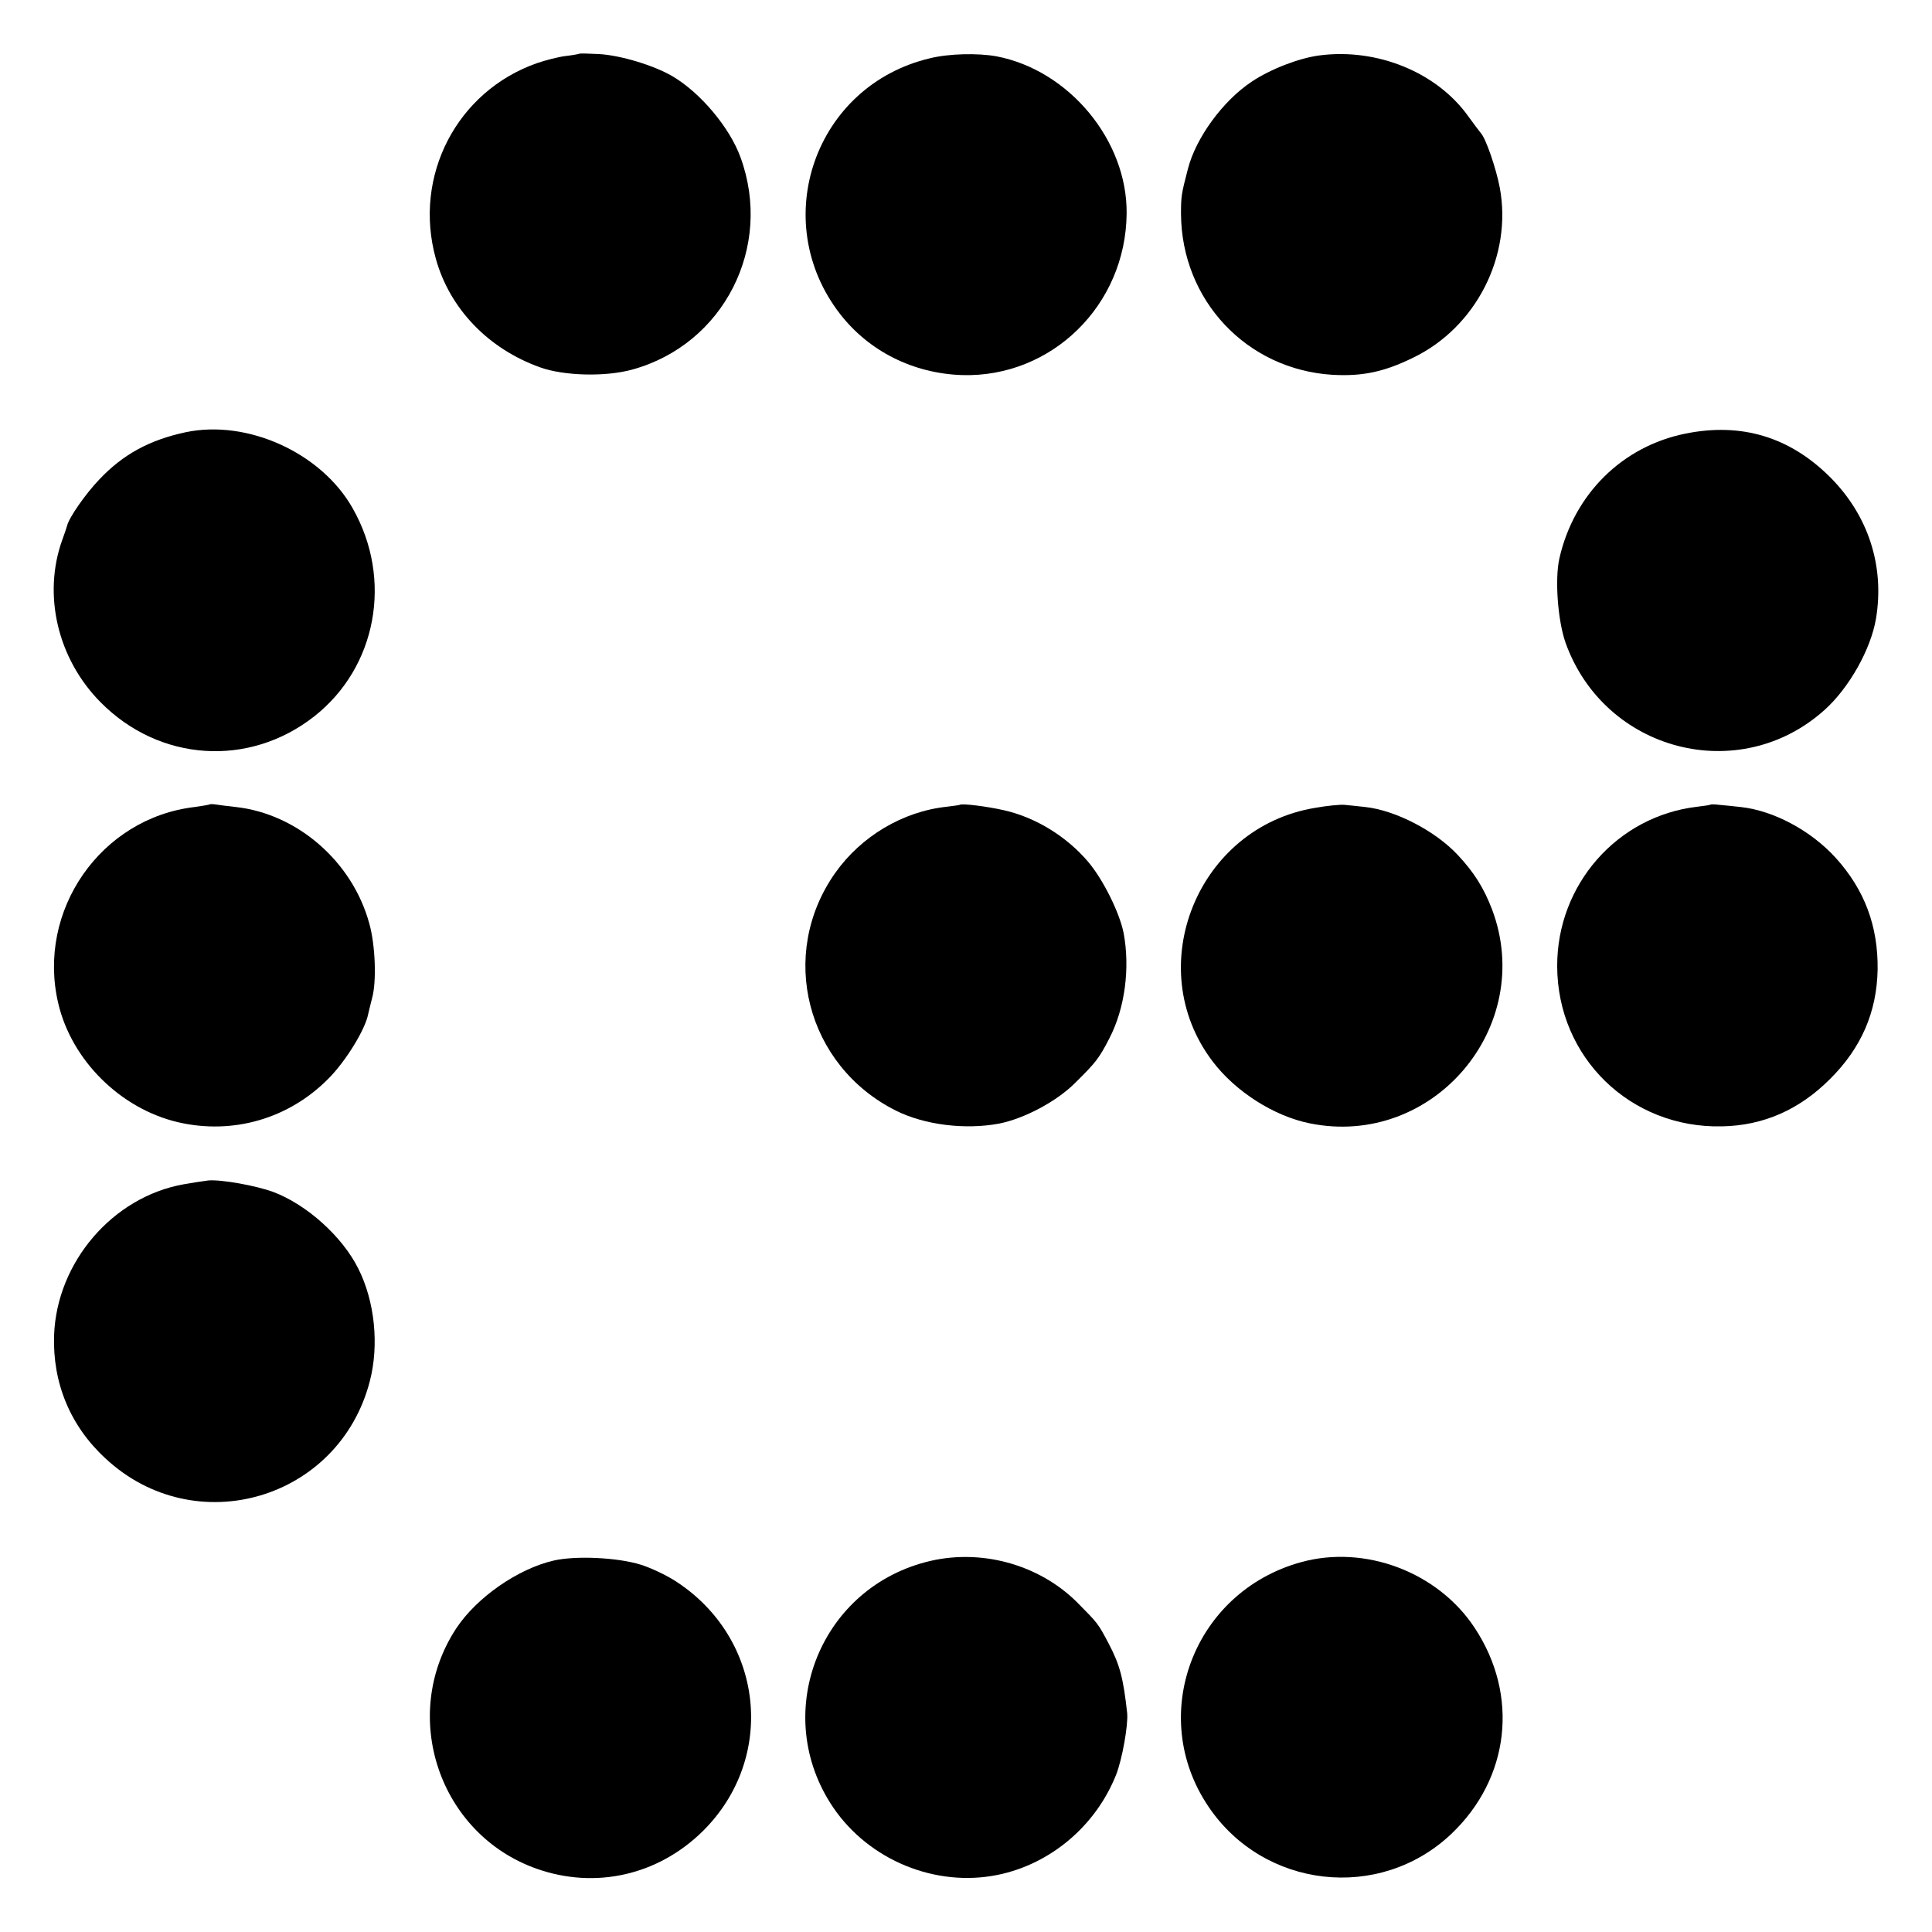
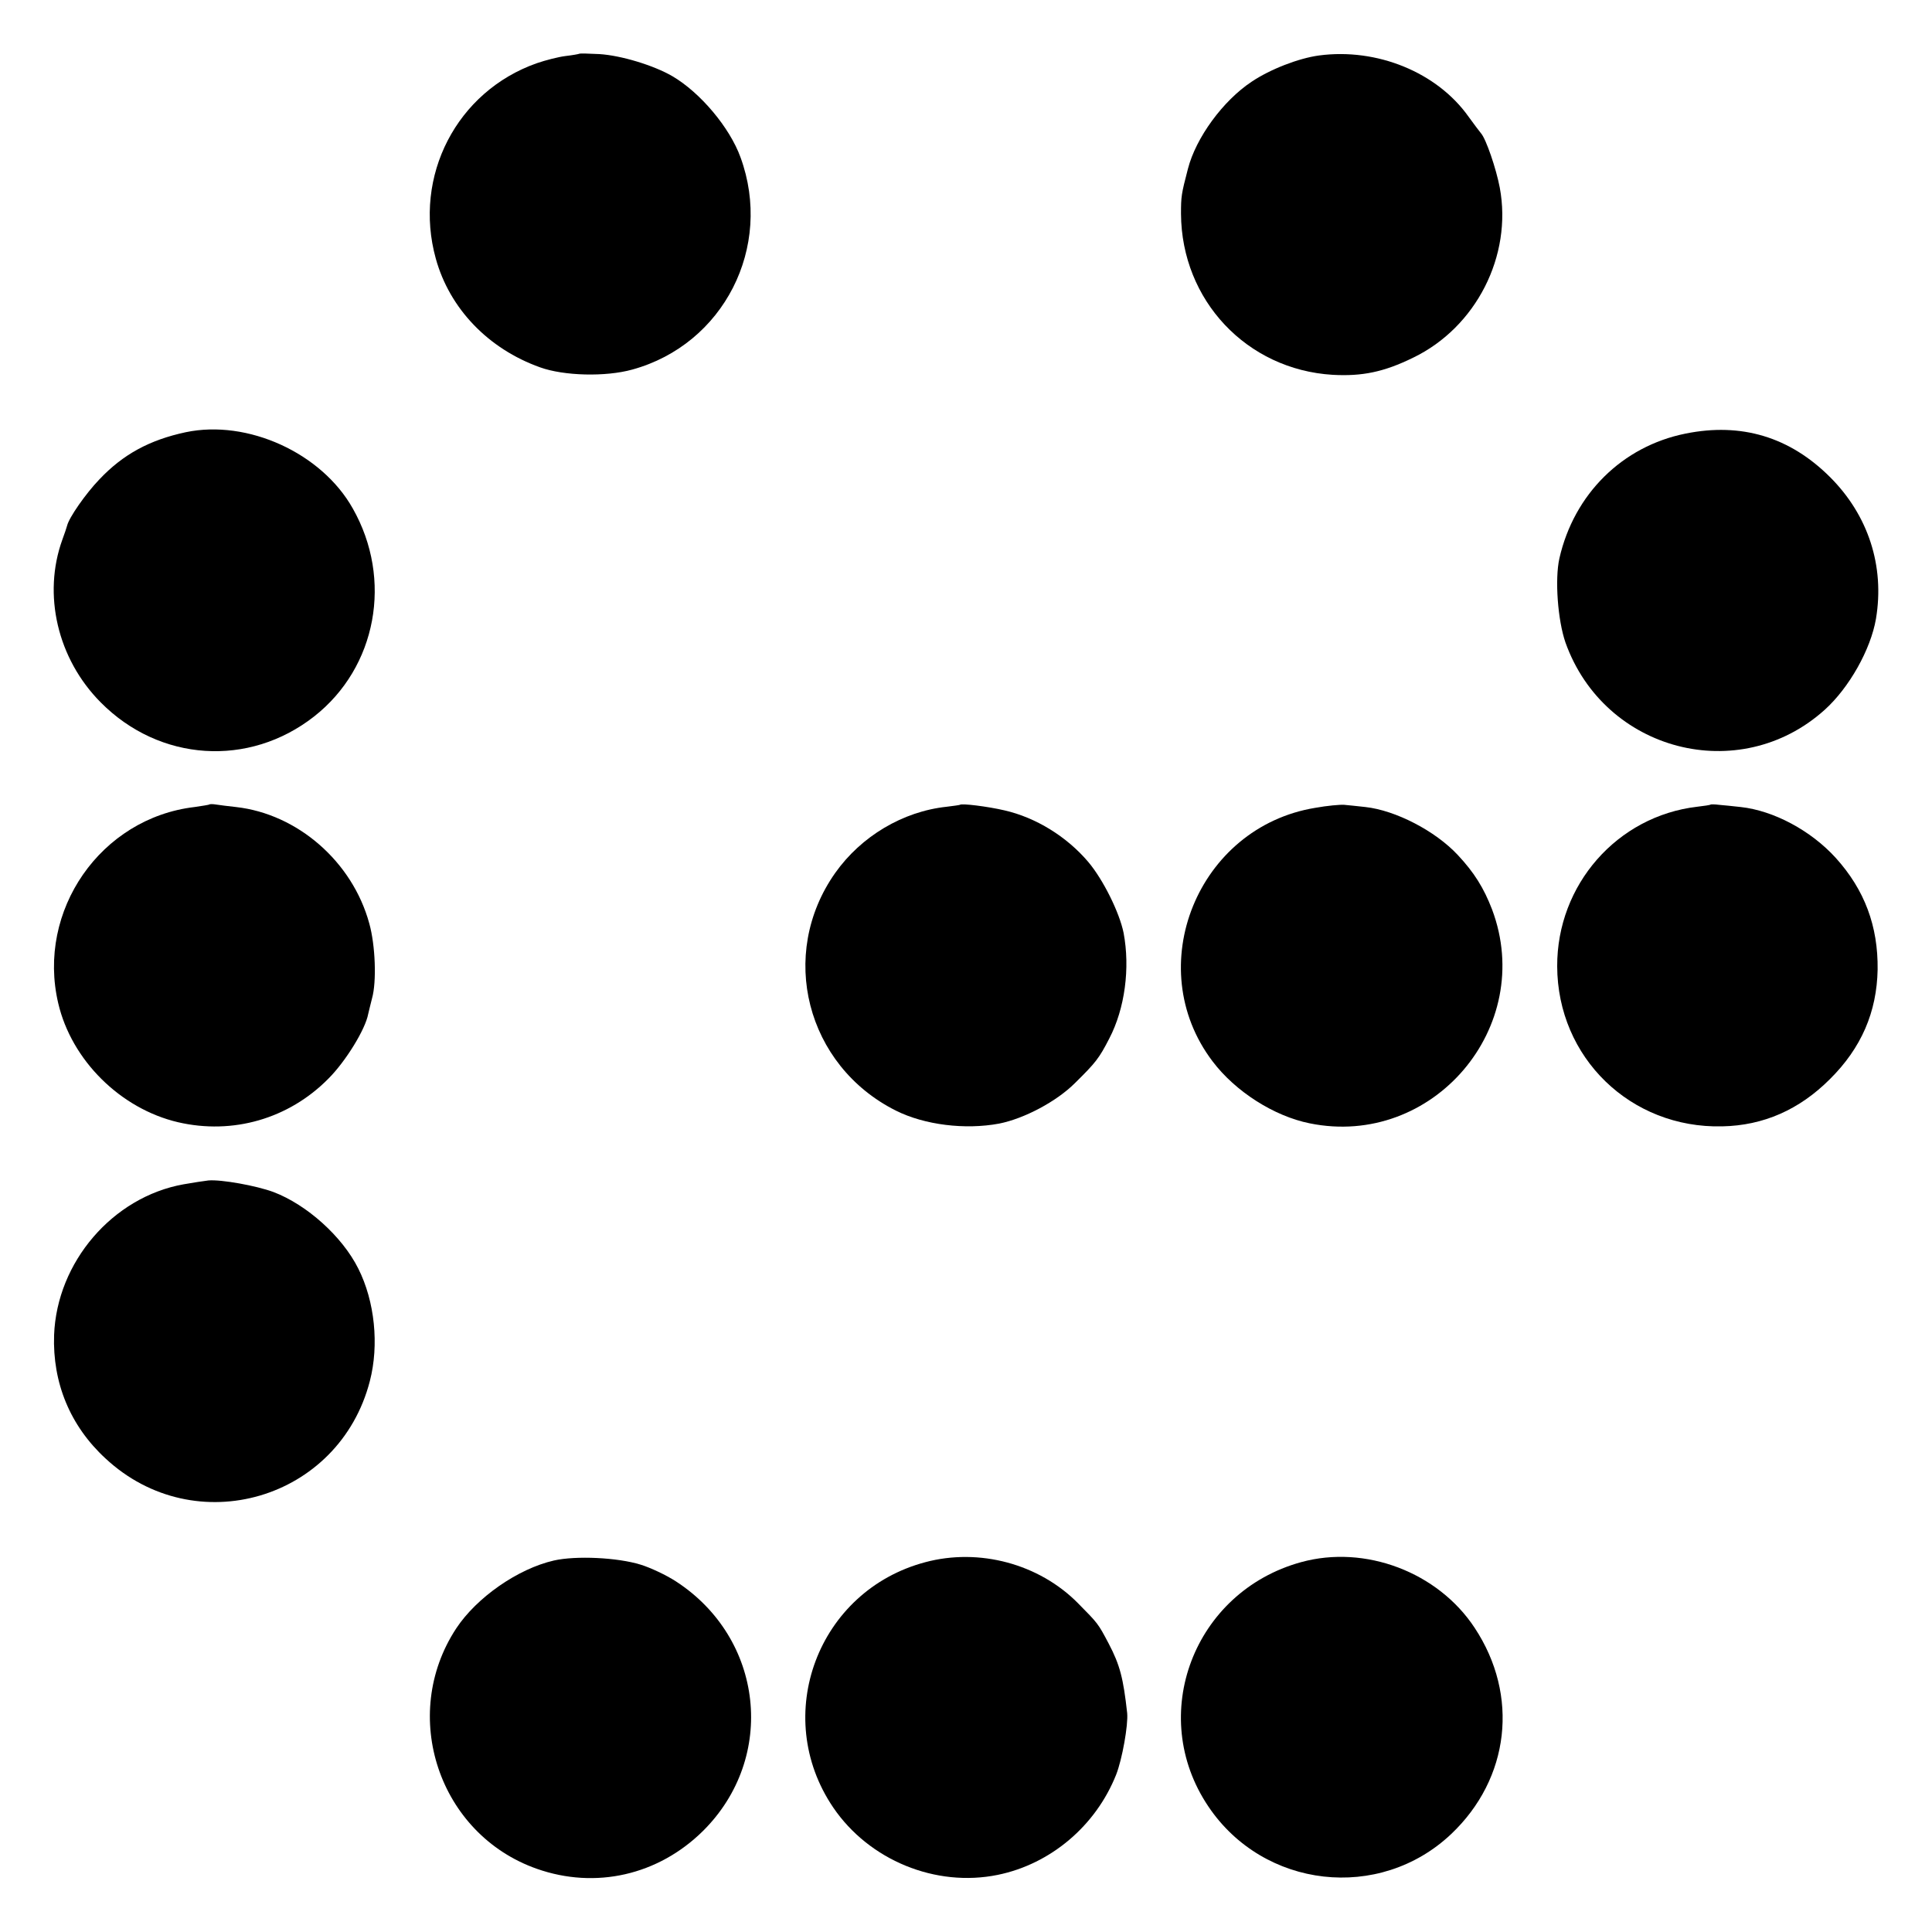
<svg xmlns="http://www.w3.org/2000/svg" version="1.0" width="700pt" height="700pt" viewBox="0 0 700 700" preserveAspectRatio="xMidYMid meet">
  <g transform="translate(0,700) scale(0.1,-0.1)" fill="#000000" stroke="none">
    <path d="M2098 6805 c-2 -1 -23 -5 -49 -8 -25 -3 -72 -15 -104 -26 -290 -102 -449 -409 -366 -708 50 -181 190 -327 378 -394 86 -31 237 -35 334 -8 331 91 511 444 392 769 -39 108 -146 235 -247 294 -67 39 -185 75 -264 80 -39 2 -72 3 -74 1z" />
-     <path d="M3370 6789 c-417 -98 -589 -588 -326 -927 105 -135 265 -215 441 -221 325 -10 594 253 597 585 3 265 -209 520 -472 570 -67 12 -171 10 -240 -7z" />
    <path d="M4779 6799 c-74 -10 -177 -50 -244 -95 -104 -69 -202 -203 -231 -316 -24 -92 -25 -100 -25 -163 2 -313 238 -564 549 -583 107 -6 186 10 292 62 228 110 360 369 314 616 -13 69 -50 177 -68 197 -6 7 -26 34 -45 60 -114 161 -332 250 -542 222z" />
    <path d="M673 5434 c-131 -28 -227 -80 -313 -171 -49 -51 -110 -138 -117 -168 -1 -5 -9 -28 -17 -50 -72 -199 -18 -432 139 -590 213 -215 537 -236 773 -51 227 178 286 497 140 754 -113 201 -381 323 -605 276z" />
    <path d="M6107 5429 c-229 -46 -404 -219 -457 -452 -17 -76 -6 -224 22 -305 141 -395 630 -522 939 -244 89 80 167 219 186 330 32 191 -28 375 -166 513 -146 146 -322 199 -524 158z" />
    <path d="M758 4085 c-1 -1 -25 -5 -53 -9 -340 -40 -573 -375 -494 -711 48 -206 225 -382 434 -431 198 -46 401 12 545 158 63 63 134 179 144 234 3 12 9 38 14 57 17 60 12 193 -10 271 -61 224 -260 397 -483 422 -27 3 -60 7 -72 9 -12 2 -23 2 -25 0z" />
    <path d="M3478 4084 c-2 -1 -23 -4 -48 -7 -159 -17 -310 -107 -404 -240 -208 -295 -105 -698 220 -861 104 -52 251 -70 374 -47 91 18 208 80 275 147 75 74 87 89 124 161 57 109 76 256 52 383 -15 74 -74 193 -128 257 -78 92 -190 161 -304 187 -60 14 -156 26 -161 20z" />
    <path d="M4765 4073 c-426 -70 -631 -576 -372 -918 83 -110 223 -199 352 -225 446 -91 821 349 661 775 -30 78 -65 134 -124 197 -82 88 -226 162 -335 174 -29 3 -63 7 -77 8 -14 1 -61 -3 -105 -11z" />
    <path d="M6198 4085 c-2 -2 -24 -5 -49 -8 -290 -34 -508 -283 -507 -578 1 -331 266 -588 598 -580 149 3 279 60 390 171 114 113 170 243 173 397 2 157 -47 289 -152 405 -90 99 -225 171 -344 184 -29 3 -64 7 -79 8 -15 2 -29 2 -30 1z" />
    <path d="M755 2723 c-16 -2 -57 -8 -90 -14 -257 -46 -459 -282 -469 -546 -6 -173 58 -329 186 -447 325 -303 847 -150 958 280 34 131 18 289 -42 408 -58 116 -186 231 -307 277 -62 23 -189 46 -236 42z" />
    <path d="M2007 1346 c-131 -30 -280 -134 -354 -246 -207 -315 -63 -746 292 -871 213 -75 440 -23 602 137 268 266 221 698 -99 905 -34 22 -91 49 -127 60 -84 26 -234 33 -314 15z" />
    <path d="M3353 1340 c-390 -103 -560 -556 -334 -889 130 -191 371 -290 596 -244 191 39 355 177 429 363 22 56 44 180 40 223 -14 126 -26 174 -67 252 -39 74 -39 73 -111 146 -141 143 -358 201 -553 149z" />
    <path d="M4714 1340 c-389 -107 -559 -554 -336 -885 200 -298 620 -346 880 -100 212 201 247 502 85 747 -133 202 -397 302 -629 238z" />
  </g>
</svg>